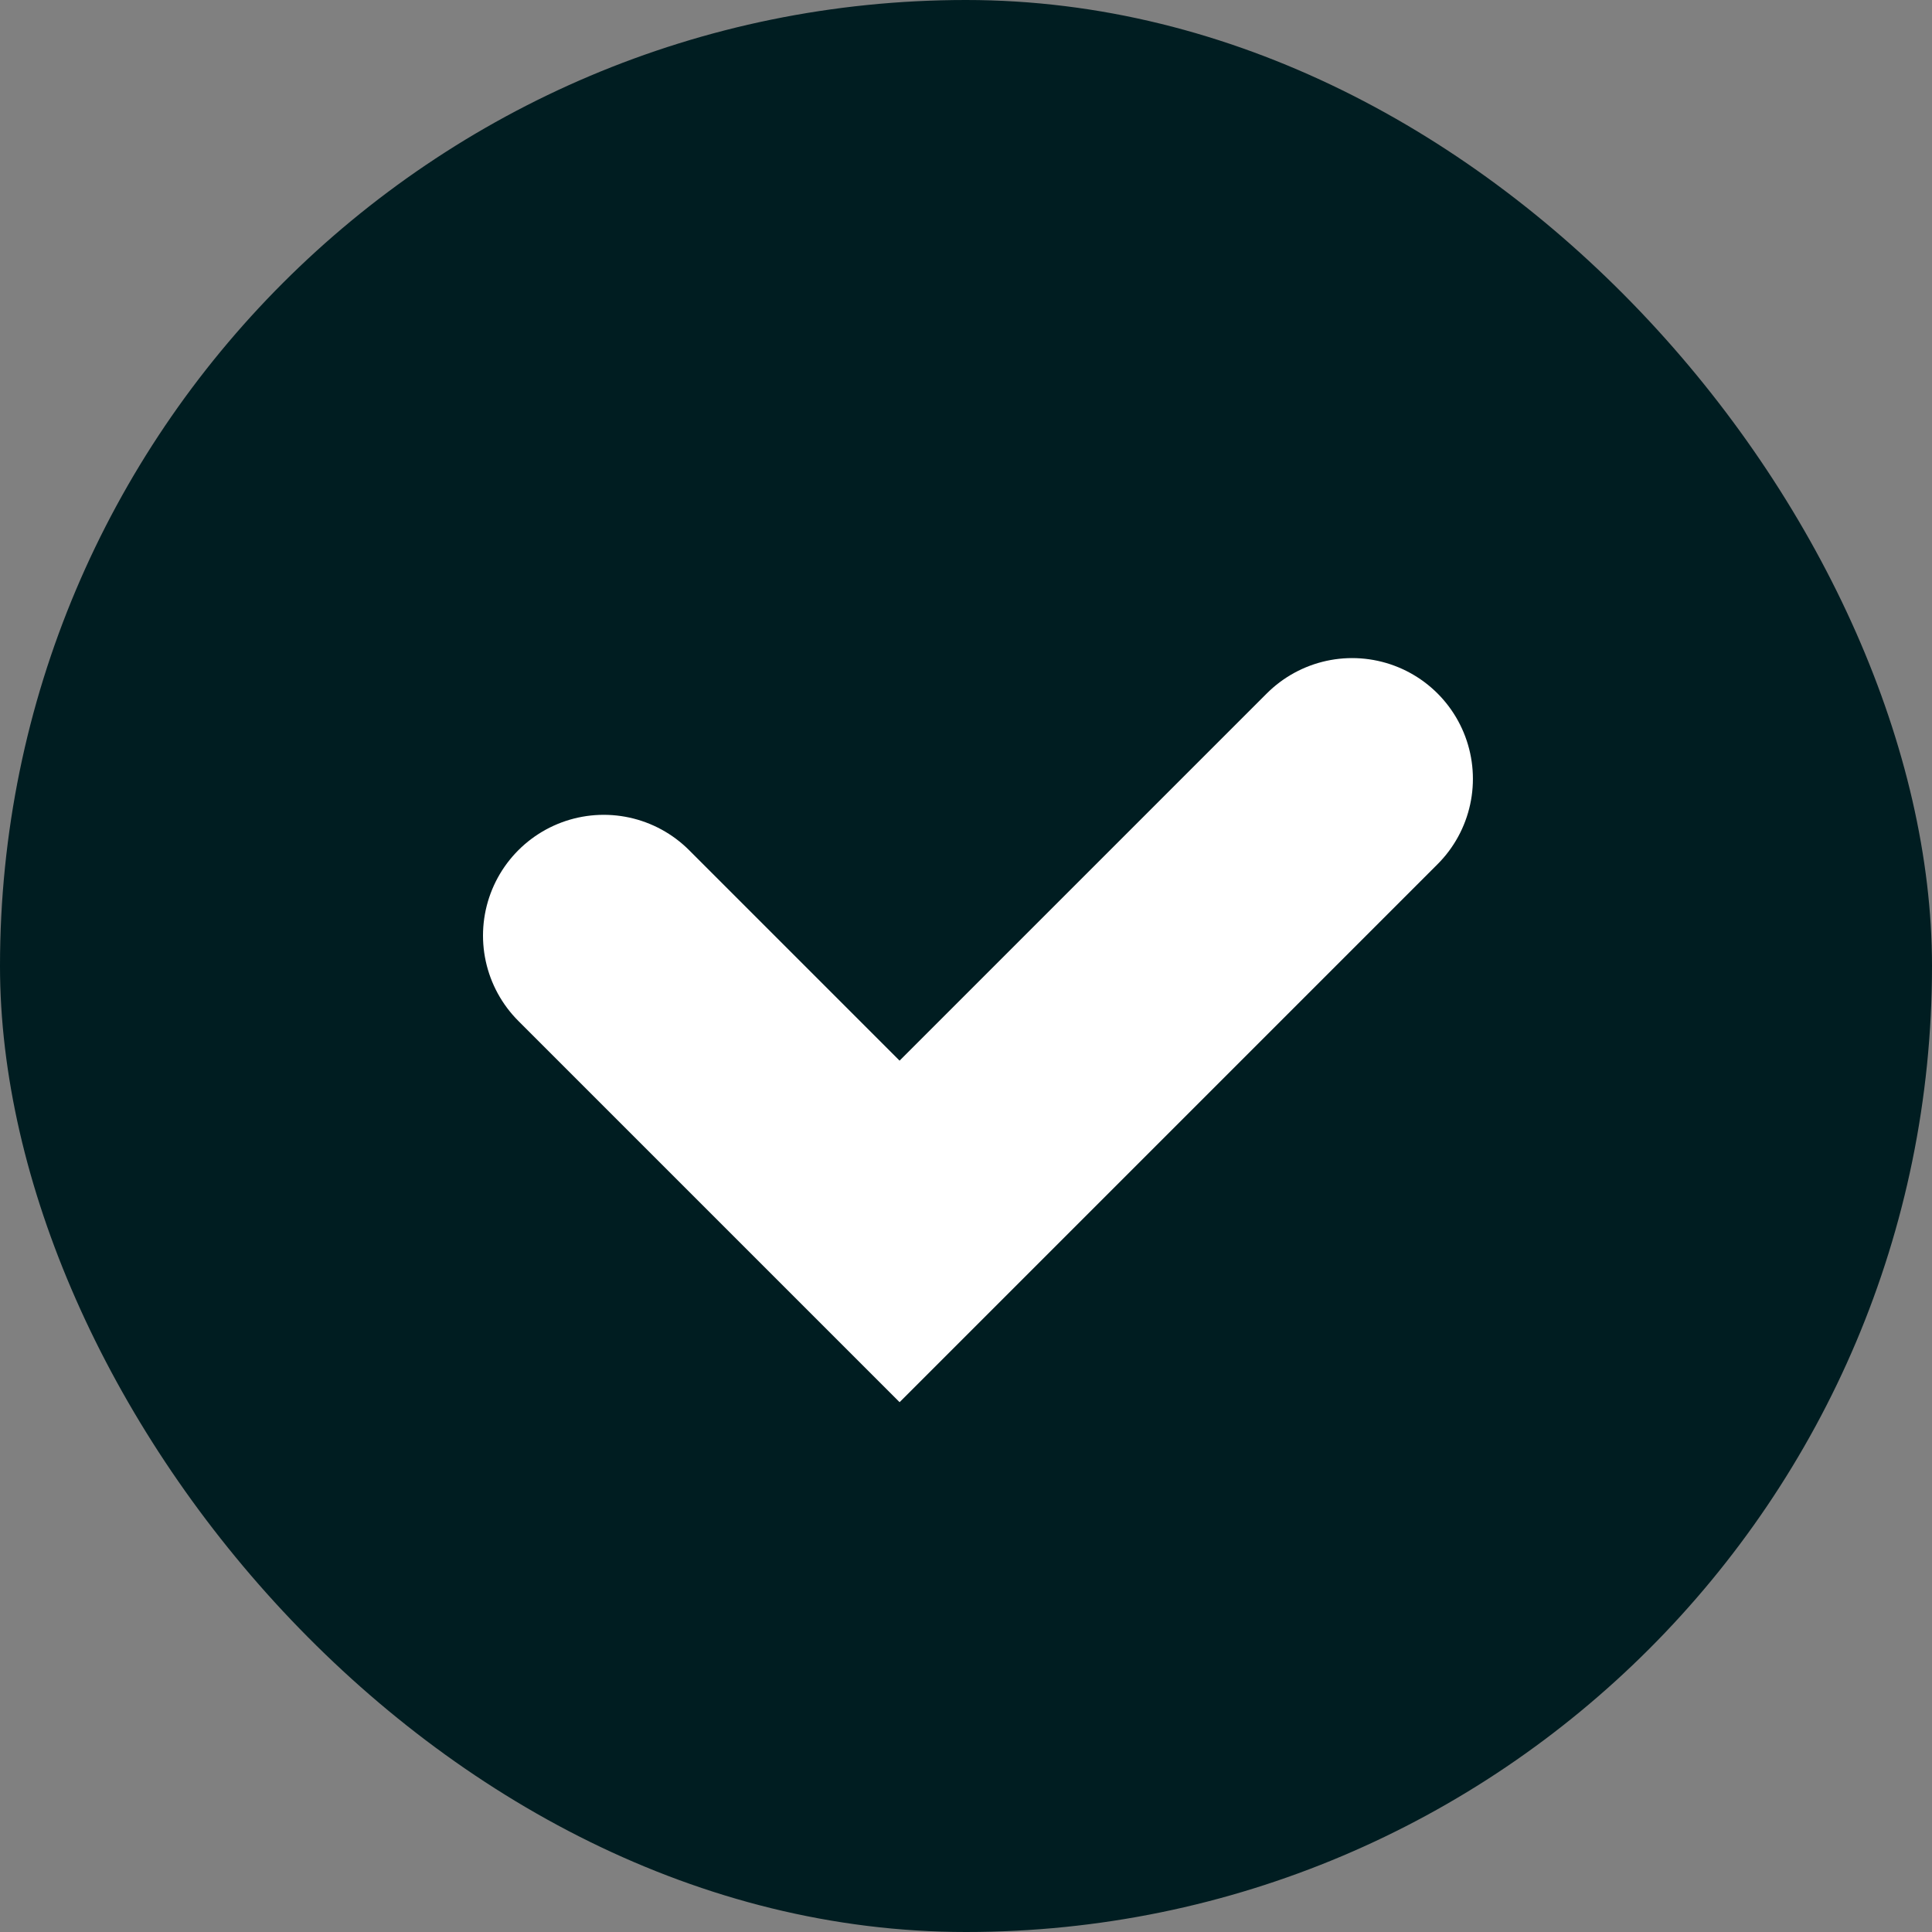
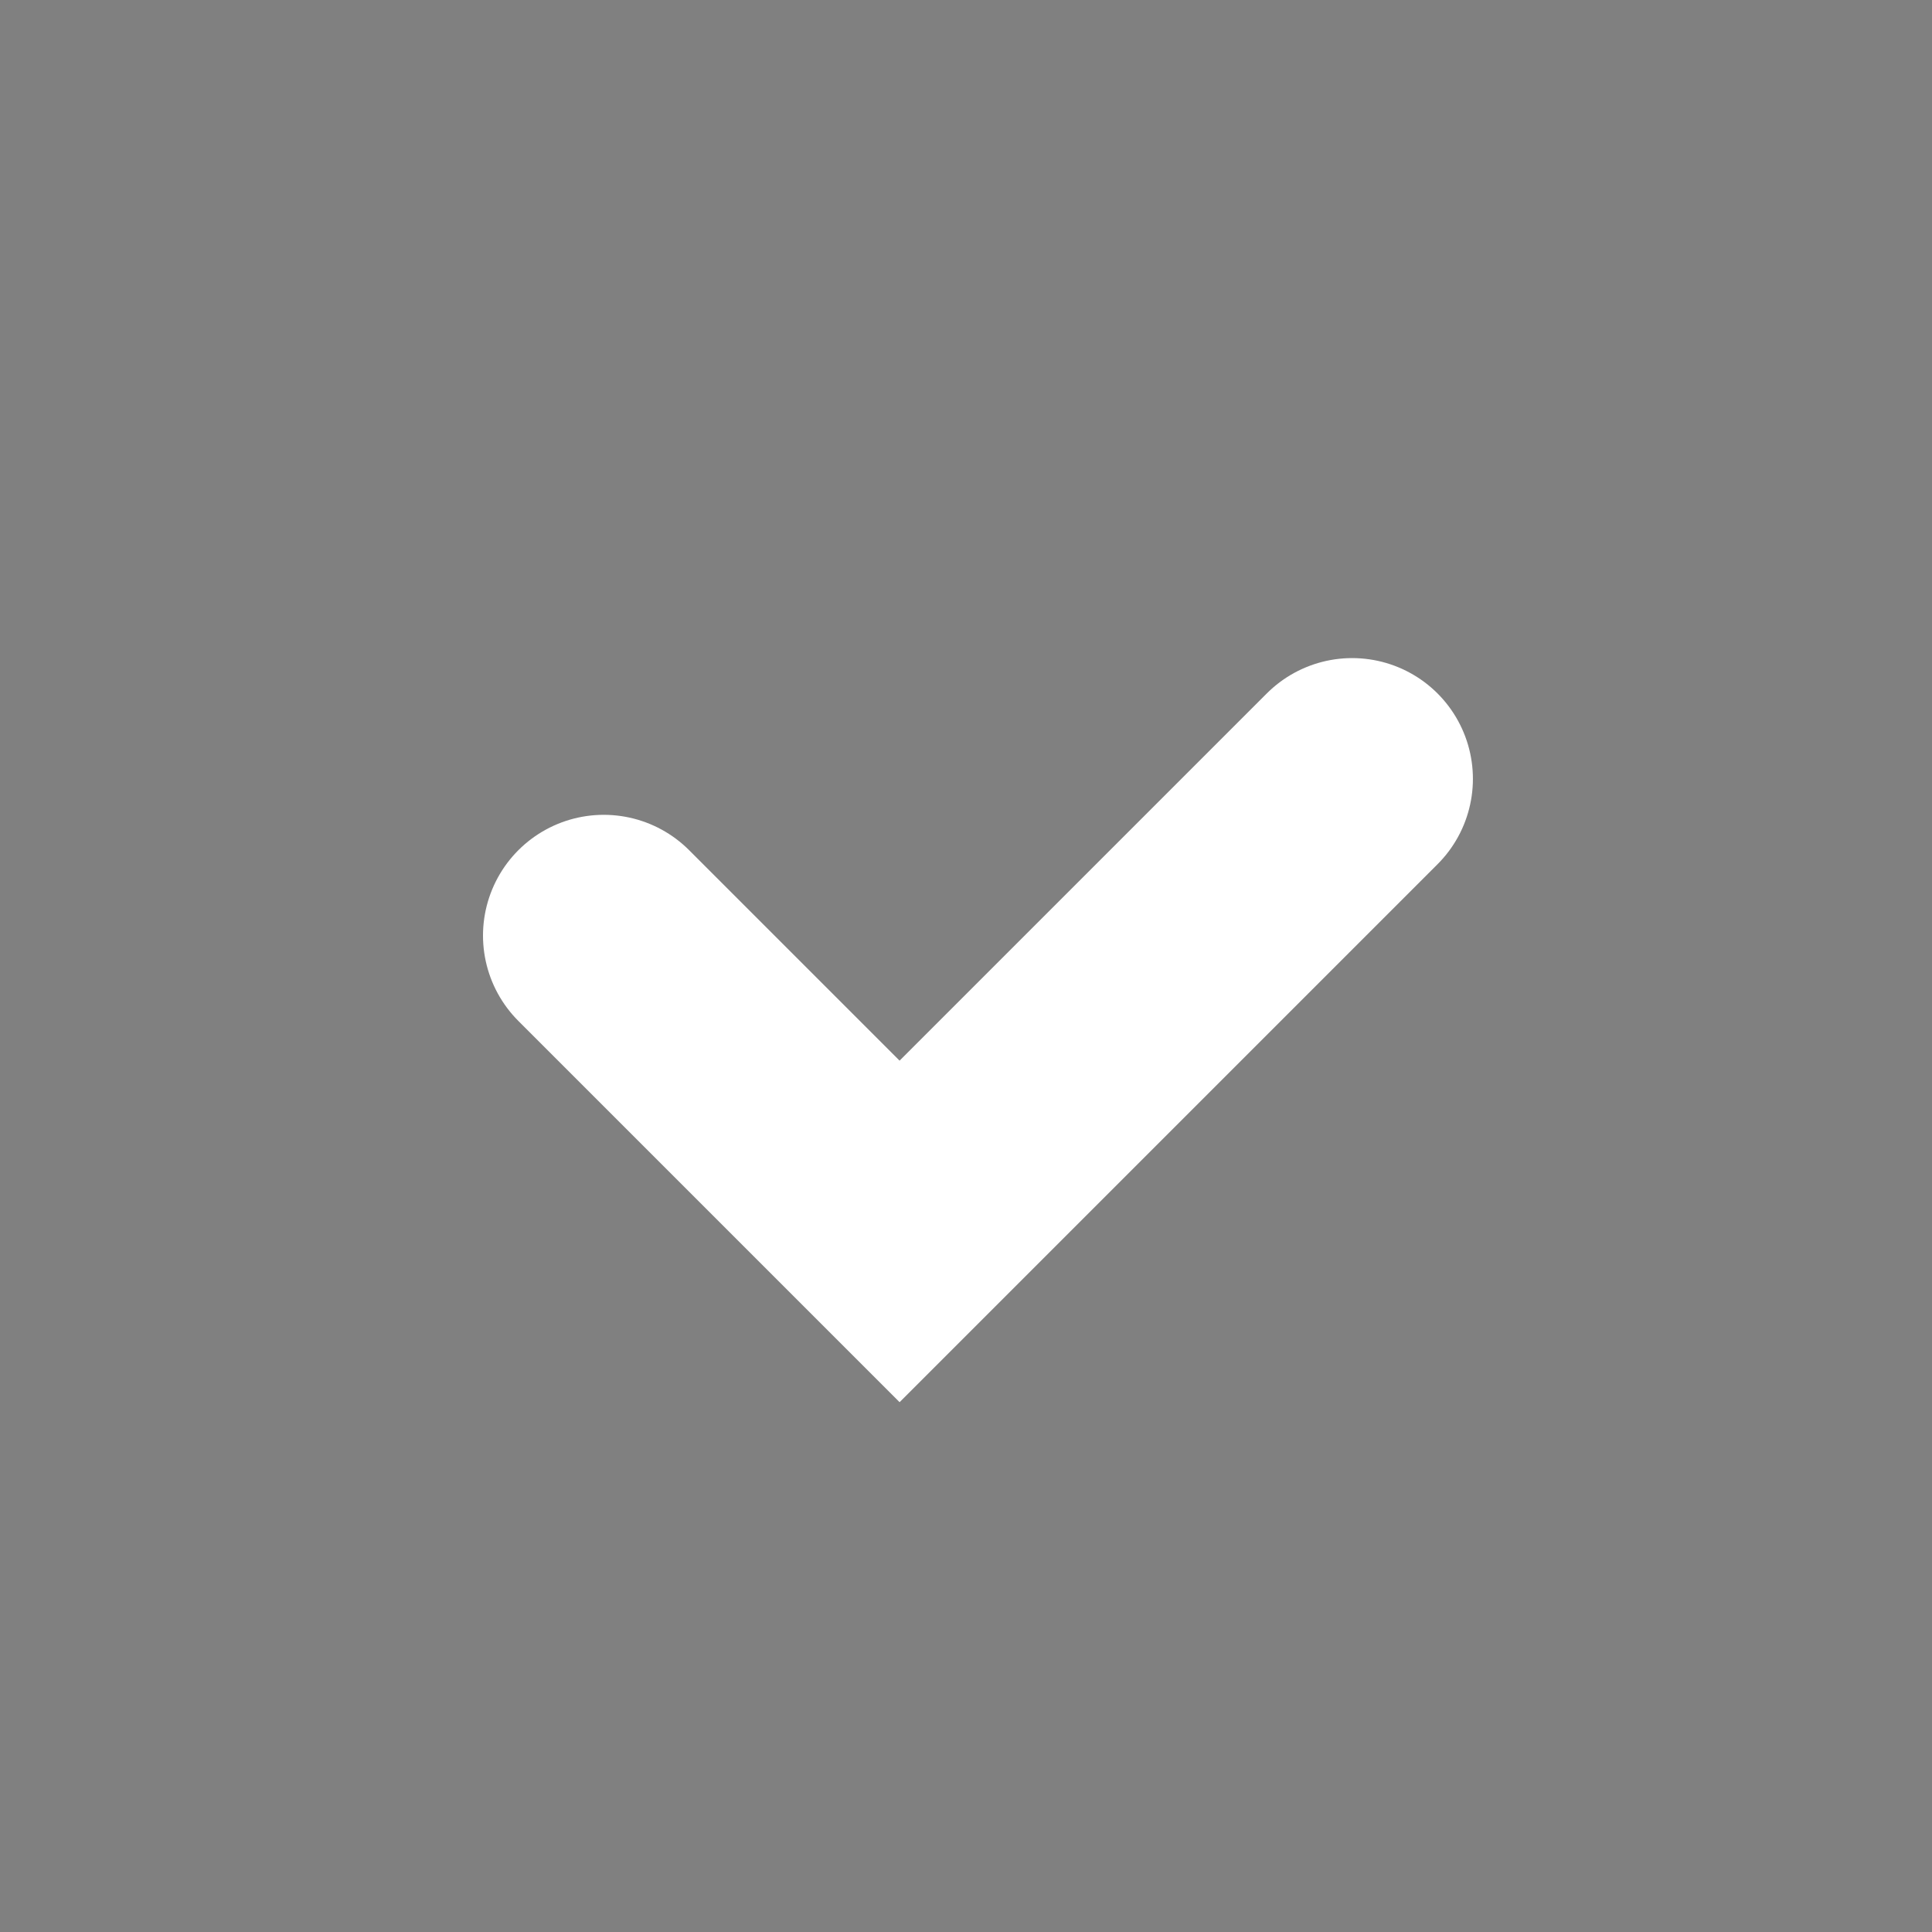
<svg xmlns="http://www.w3.org/2000/svg" width="16" height="16" viewBox="0 0 16 16" fill="none">
  <rect x="0" y="0" width="16" height="16" fill="#808080" stroke="none" />
-   <rect width="16" height="16" rx="8" fill="#001D21" />
  <path d="M11.198 6.45L7.45 10.198L5 7.748" stroke="white" stroke-width="2" stroke-linecap="round" />
</svg>